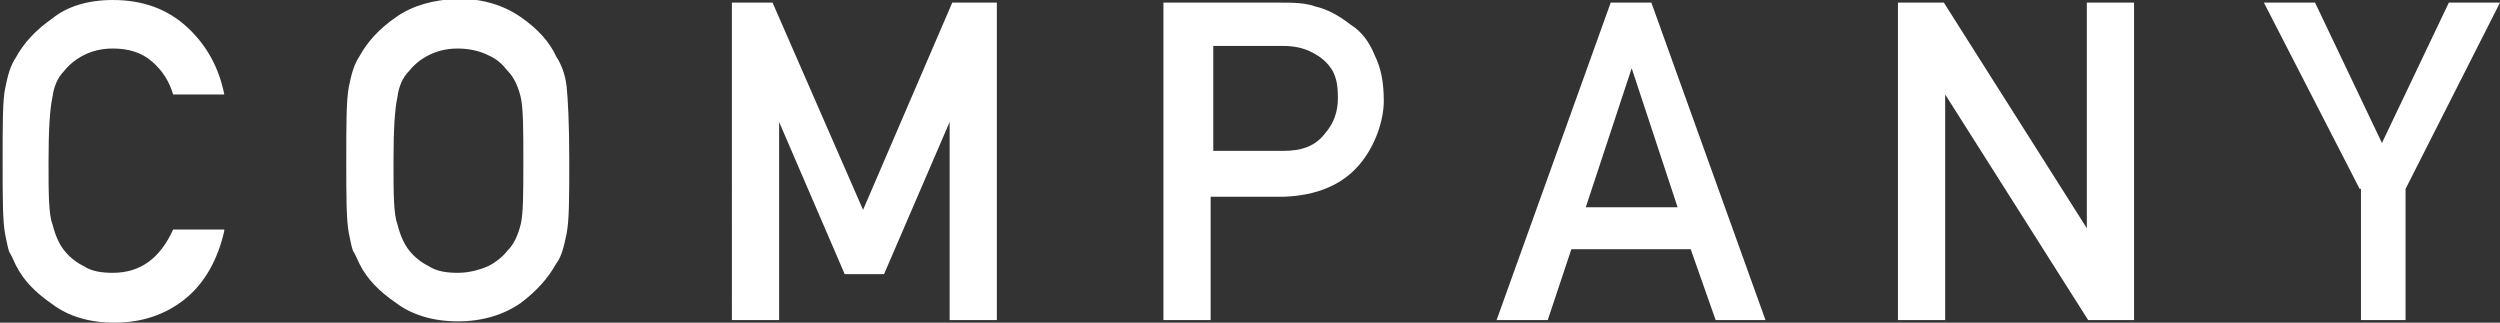
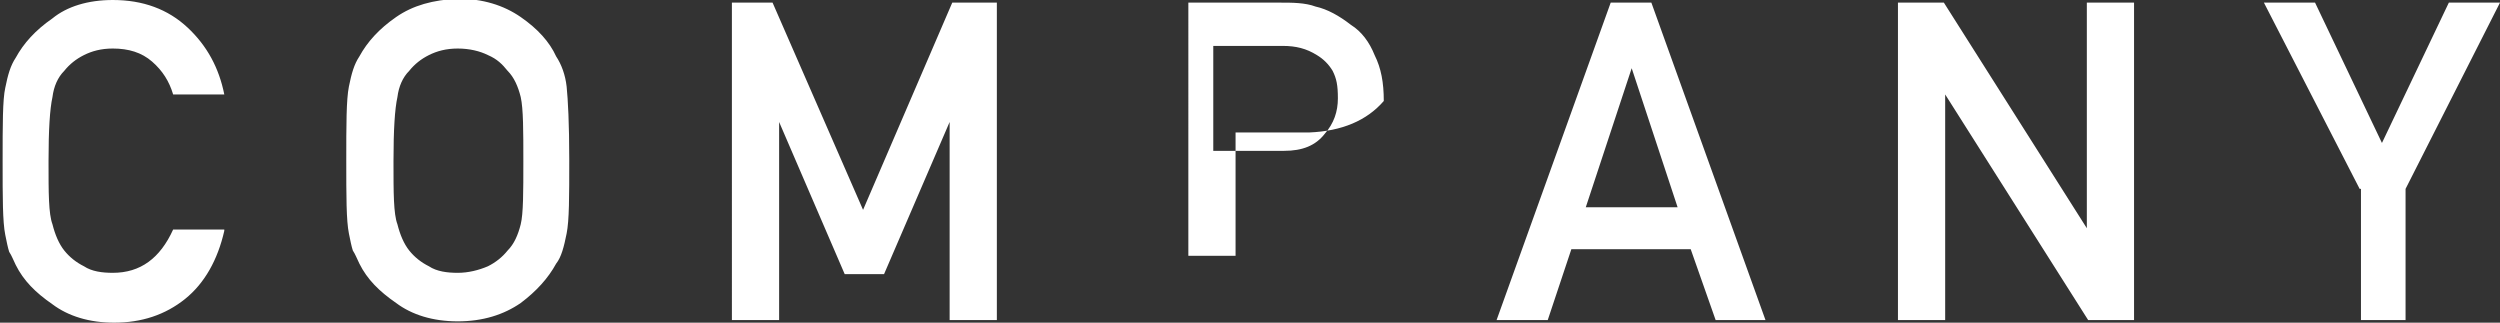
<svg xmlns="http://www.w3.org/2000/svg" id="_レイヤー_1" viewBox="0 0 190.6 24.6">
  <rect x="0" y="0" width="190.6" height="24.6" fill="#333333" stroke="none" />
  <defs>
    <style>.cls-1{fill:#fff}</style>
  </defs>
-   <path d="M17.1 17.6c-.5 2.2-1.5 4-3 5.2-1.5 1.2-3.3 1.8-5.4 1.8-1.9 0-3.5-.5-4.7-1.4-1.3-.9-2.2-1.8-2.8-3-.2-.4-.3-.7-.5-1-.1-.3-.2-.8-.3-1.3-.2-1-.2-2.8-.2-5.6s0-4.7.2-5.6c.2-1 .4-1.7.8-2.3.6-1.1 1.5-2.1 2.8-3C5.1.5 6.7 0 8.6 0c2.3 0 4.2.7 5.7 2.1 1.5 1.4 2.4 3.1 2.8 5.1h-3.9c-.3-1-.8-1.8-1.6-2.5s-1.8-1-3-1c-.9 0-1.6.2-2.2.5-.6.3-1.1.7-1.5 1.2-.5.5-.8 1.2-.9 2-.2.9-.3 2.5-.3 4.9s0 4 .3 4.8c.2.8.5 1.5.9 2s.9.9 1.5 1.2c.6.4 1.4.5 2.2.5 2.1 0 3.6-1.1 4.6-3.3h3.9ZM26.4 12.3c0-2.8 0-4.7.2-5.7s.4-1.7.8-2.3c.6-1.1 1.5-2.1 2.8-3C31.5.4 33 0 34.9-.1c1.9 0 3.5.5 4.8 1.4 1.3.9 2.2 1.9 2.7 3 .4.6.7 1.4.8 2.3.1 1 .2 2.8.2 5.6s0 4.6-.2 5.6-.4 1.8-.8 2.3c-.6 1.1-1.5 2.1-2.7 3-1.3.9-2.9 1.4-4.8 1.4s-3.5-.5-4.7-1.4c-1.3-.9-2.2-1.8-2.8-3-.2-.4-.3-.7-.5-1-.1-.3-.2-.8-.3-1.3-.2-1-.2-2.8-.2-5.6Zm3.6 0c0 2.4 0 4 .3 4.8.2.8.5 1.5.9 2s.9.9 1.5 1.2c.6.4 1.4.5 2.2.5s1.6-.2 2.3-.5c.6-.3 1.1-.7 1.5-1.2.5-.5.8-1.2 1-2 .2-.8.2-2.5.2-4.8s0-4-.2-4.9c-.2-.8-.5-1.5-1-2-.4-.5-.8-.9-1.5-1.2-.6-.3-1.4-.5-2.3-.5-.9 0-1.6.2-2.2.5-.6.3-1.1.7-1.5 1.2-.5.5-.8 1.2-.9 2-.2.9-.3 2.5-.3 4.9ZM55.5.2h3.4L65.8 16 72.6.2H76v24.2h-3.6V9.3l-5 11.6h-3l-5-11.6v15.1h-3.6V.2ZM88.9.2h8.7c.9 0 1.9 0 2.7.3.9.2 1.8.7 2.7 1.4.8.5 1.4 1.3 1.8 2.3.5 1 .7 2.1.7 3.5s-.6 3.4-1.9 4.9c-1.3 1.5-3.2 2.3-5.7 2.4h-5.6v9.4h-3.6V.2Zm3.6 11.3h5.4c1.4 0 2.4-.4 3.1-1.3.7-.8 1-1.7 1-2.7s-.1-1.5-.4-2.1c-.3-.5-.7-.9-1.2-1.2-.8-.5-1.6-.7-2.6-.7h-5.3v7.9ZM128.9 19h-9.1l-1.8 5.4h-3.9L122.8.2h3.1l8.7 24.2h-3.8l-1.9-5.4Zm-1-3.2-3.5-10.6-3.5 10.6h7ZM144.8.2h3.4l10.9 17.2V.2h3.6v24.2h-3.5L148.3 7.2v17.2h-3.6V.2ZM179.9 14.4 172.6.2h3.9l5.1 10.7L186.7.2h3.9l-7.2 14.2v10H180v-10Z" class="cls-1" />
+   <path d="M17.1 17.6c-.5 2.2-1.5 4-3 5.2-1.5 1.2-3.3 1.8-5.4 1.8-1.9 0-3.5-.5-4.7-1.4-1.3-.9-2.2-1.8-2.8-3-.2-.4-.3-.7-.5-1-.1-.3-.2-.8-.3-1.3-.2-1-.2-2.8-.2-5.6s0-4.7.2-5.6c.2-1 .4-1.7.8-2.3.6-1.1 1.5-2.1 2.8-3C5.1.5 6.7 0 8.6 0c2.3 0 4.2.7 5.7 2.1 1.5 1.4 2.4 3.1 2.8 5.1h-3.9c-.3-1-.8-1.8-1.6-2.5s-1.8-1-3-1c-.9 0-1.6.2-2.2.5-.6.3-1.1.7-1.5 1.2-.5.5-.8 1.2-.9 2-.2.9-.3 2.5-.3 4.9s0 4 .3 4.8c.2.8.5 1.5.9 2s.9.9 1.5 1.2c.6.4 1.4.5 2.2.5 2.1 0 3.6-1.1 4.6-3.3h3.9ZM26.4 12.3c0-2.8 0-4.7.2-5.7s.4-1.7.8-2.3c.6-1.1 1.5-2.1 2.8-3C31.5.4 33 0 34.9-.1c1.9 0 3.5.5 4.8 1.4 1.3.9 2.2 1.9 2.7 3 .4.6.7 1.4.8 2.3.1 1 .2 2.8.2 5.6s0 4.6-.2 5.6-.4 1.8-.8 2.3c-.6 1.1-1.5 2.1-2.7 3-1.3.9-2.9 1.4-4.8 1.4s-3.5-.5-4.7-1.4c-1.3-.9-2.2-1.8-2.8-3-.2-.4-.3-.7-.5-1-.1-.3-.2-.8-.3-1.3-.2-1-.2-2.8-.2-5.6Zm3.6 0c0 2.4 0 4 .3 4.8.2.8.5 1.5.9 2s.9.9 1.5 1.2c.6.4 1.4.5 2.2.5s1.6-.2 2.3-.5c.6-.3 1.1-.7 1.5-1.2.5-.5.8-1.2 1-2 .2-.8.2-2.5.2-4.8s0-4-.2-4.9c-.2-.8-.5-1.5-1-2-.4-.5-.8-.9-1.5-1.2-.6-.3-1.4-.5-2.3-.5-.9 0-1.6.2-2.2.5-.6.3-1.1.7-1.5 1.2-.5.5-.8 1.2-.9 2-.2.9-.3 2.5-.3 4.9ZM55.5.2h3.4L65.8 16 72.6.2H76v24.2h-3.6V9.3l-5 11.6h-3l-5-11.6v15.1h-3.6V.2ZM88.9.2h8.7c.9 0 1.9 0 2.7.3.9.2 1.8.7 2.7 1.4.8.5 1.4 1.3 1.8 2.3.5 1 .7 2.1.7 3.5c-1.3 1.5-3.2 2.3-5.7 2.4h-5.6v9.4h-3.6V.2Zm3.6 11.3h5.4c1.4 0 2.4-.4 3.1-1.3.7-.8 1-1.7 1-2.7s-.1-1.5-.4-2.1c-.3-.5-.7-.9-1.2-1.2-.8-.5-1.6-.7-2.6-.7h-5.3v7.9ZM128.9 19h-9.1l-1.8 5.4h-3.9L122.8.2h3.1l8.7 24.2h-3.8l-1.9-5.4Zm-1-3.2-3.5-10.6-3.5 10.6h7ZM144.8.2h3.4l10.9 17.2V.2h3.6v24.2h-3.5L148.3 7.2v17.2h-3.6V.2ZM179.9 14.4 172.6.2h3.9l5.1 10.7L186.7.2h3.9l-7.2 14.2v10H180v-10Z" class="cls-1" />
</svg>